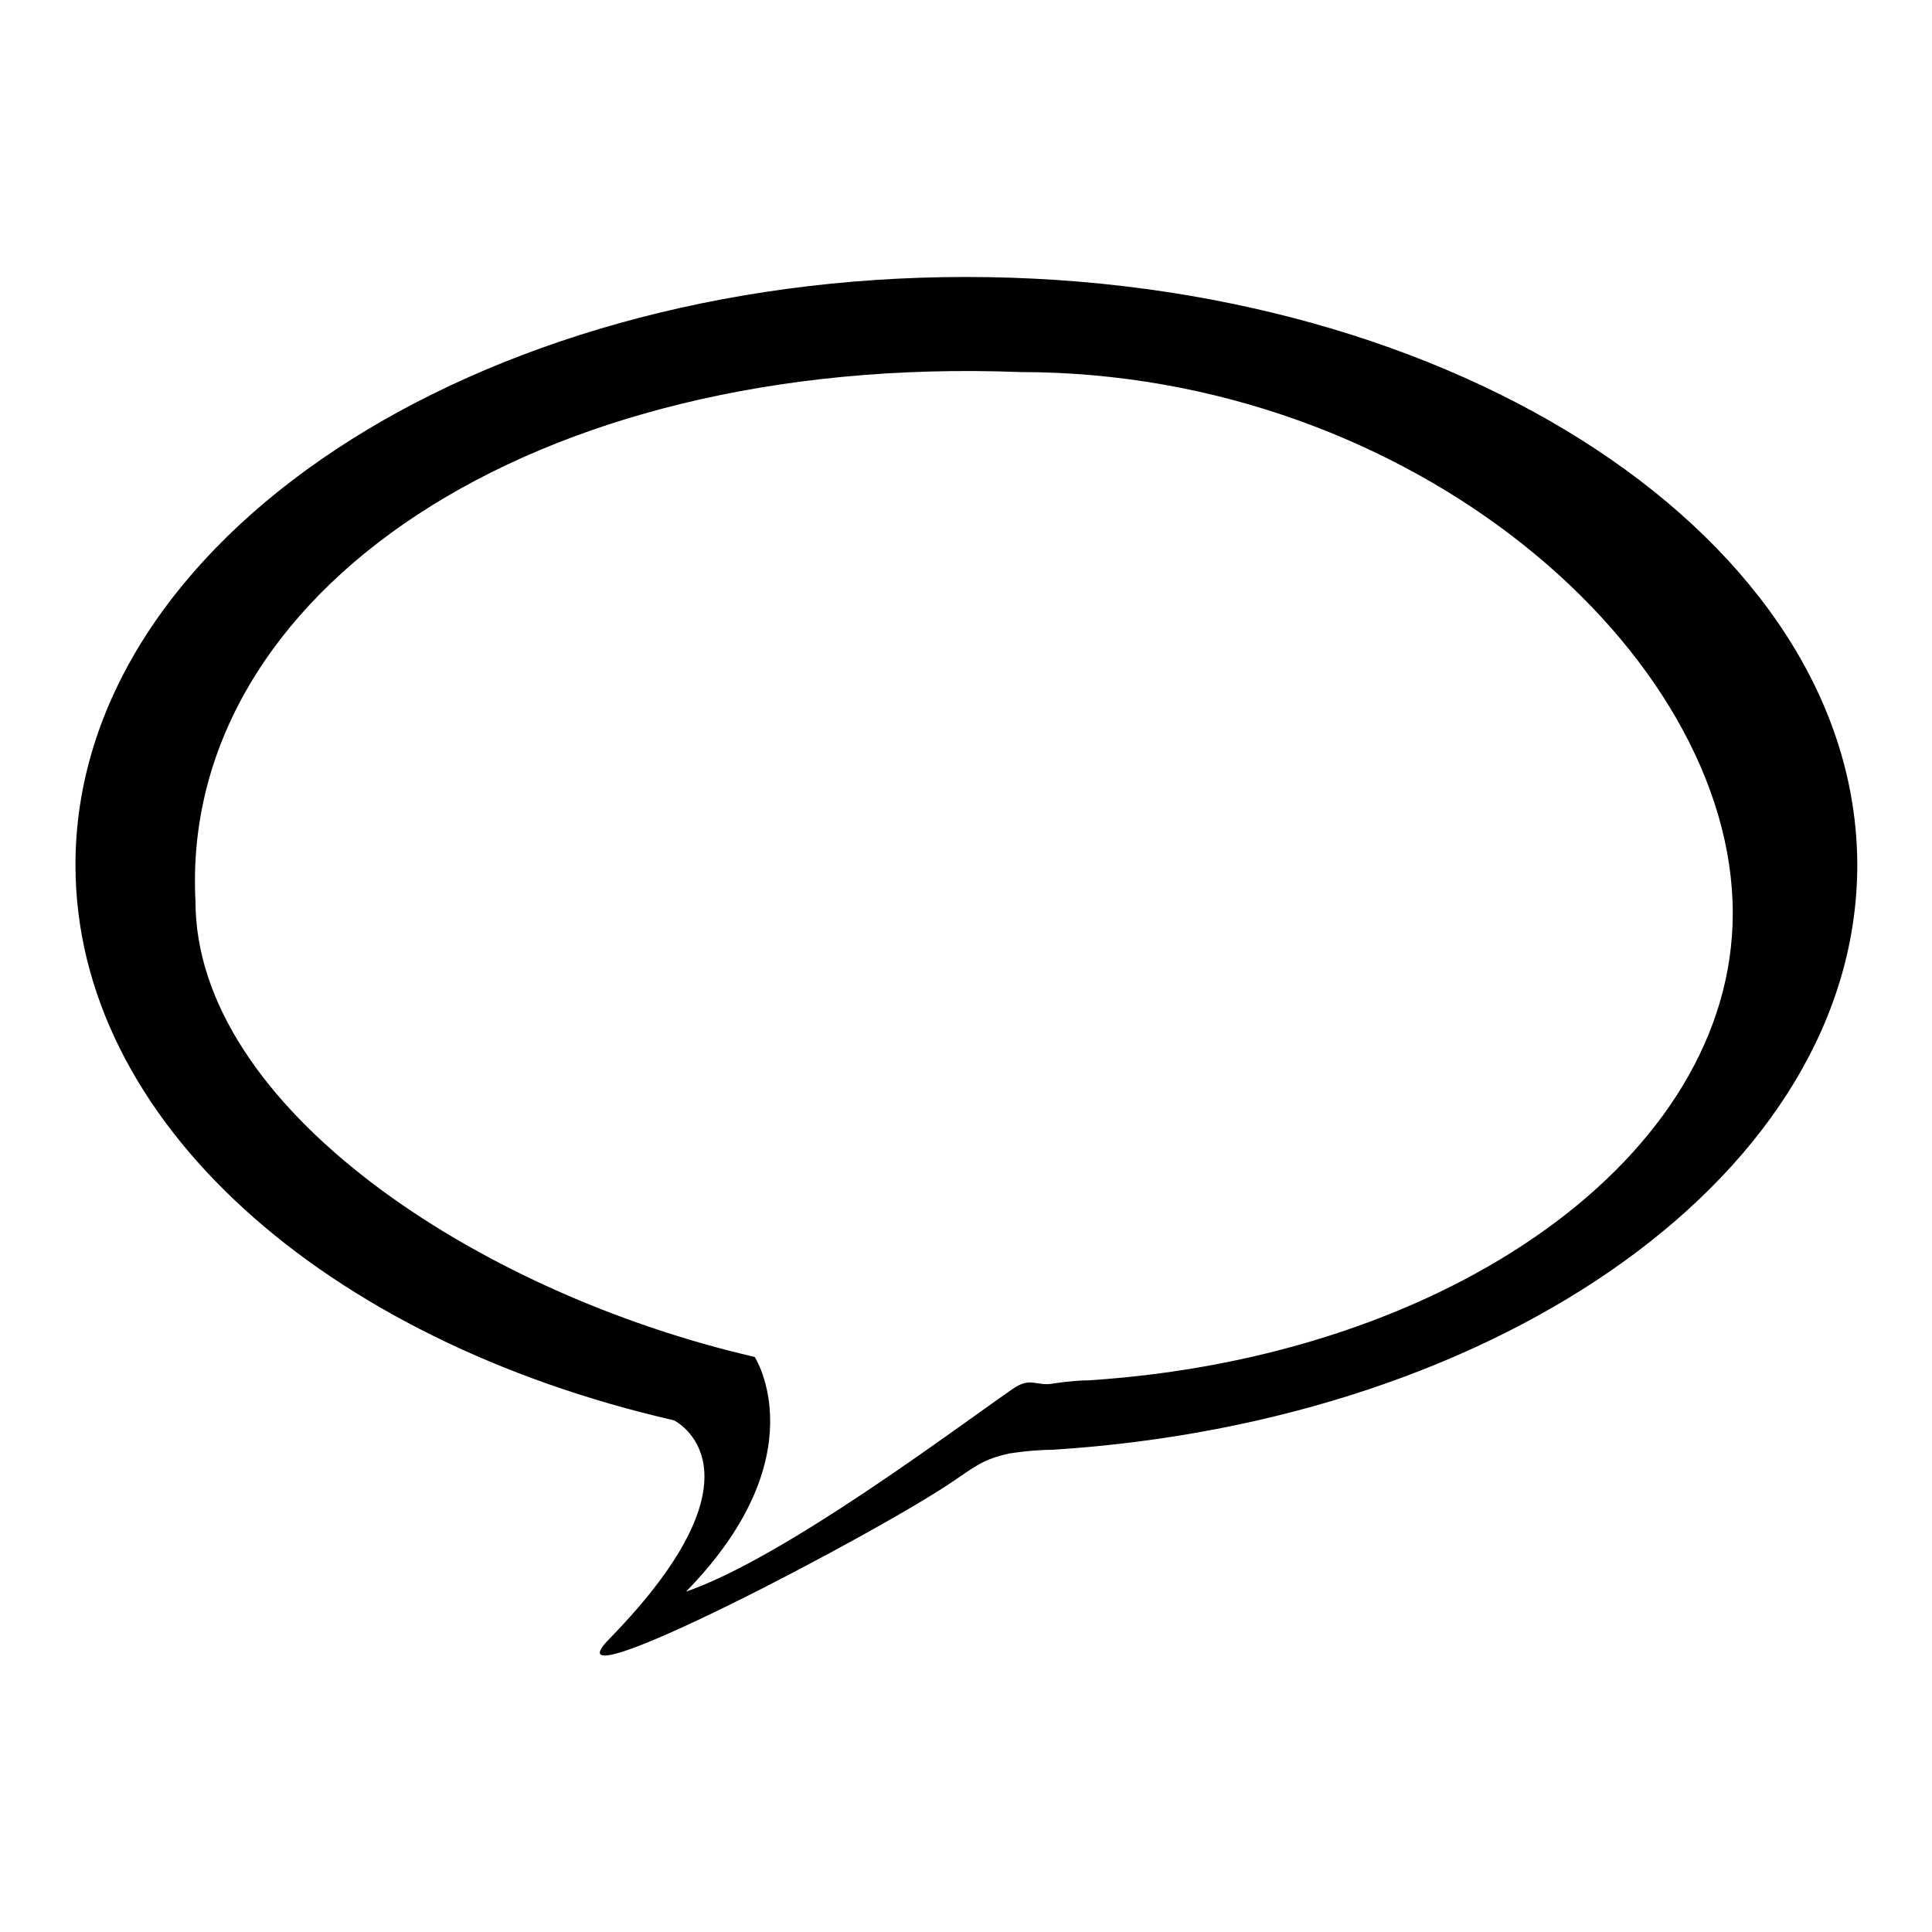
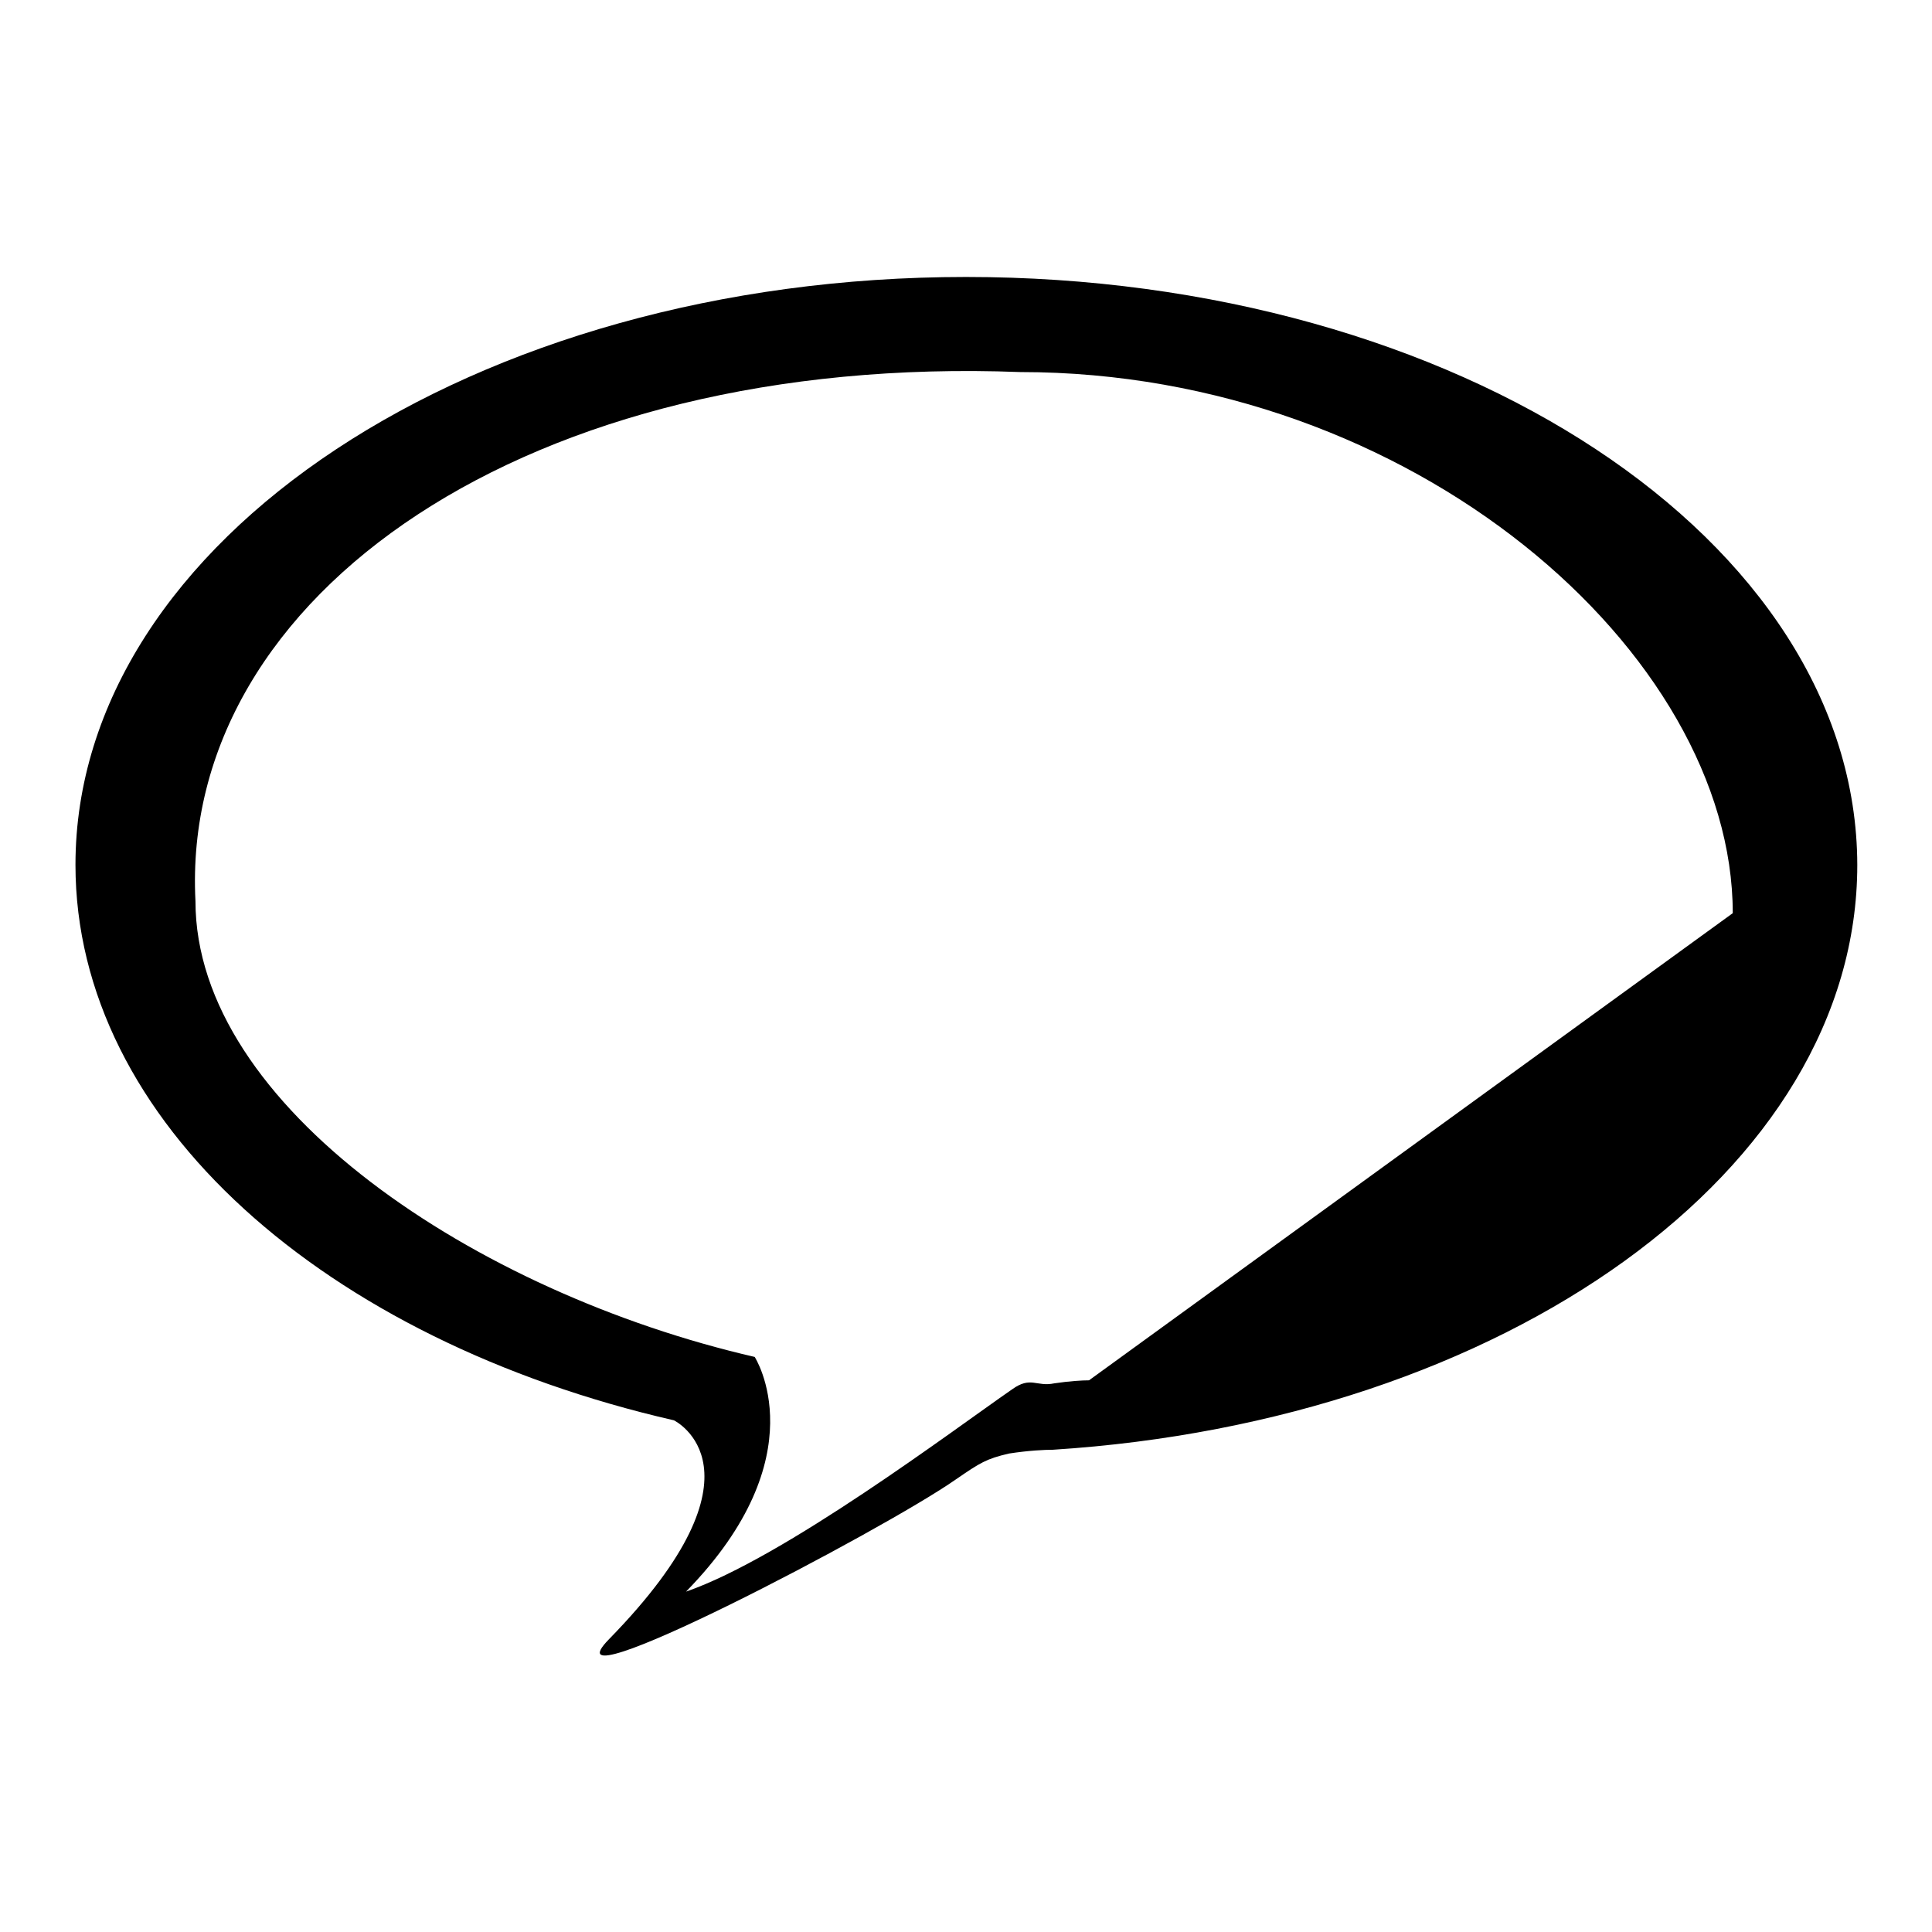
<svg xmlns="http://www.w3.org/2000/svg" version="1.1" x="0px" y="0px" viewBox="0 0 256 256" enable-background="new 0 0 256 256" xml:space="preserve">
  <g>
    <g>
      <g>
-         <path fill="#000000" d="M128,36.7c-65.2,0-118,34.9-118,77.9c0,34,33.1,63,79.3,73.6c0,0,13.4,6.5-8.6,29c-9.2,9.4,36.3-14.4,46-21.2c3.2-2.2,4-2.7,7-3.4c2.6-0.4,4.7-0.5,5.8-0.5c59.8-3.8,106.6-37,106.6-77.5C246,71.6,193.2,36.7,128,36.7z M144.3,182.9c-0.9,0-2.6,0.1-4.6,0.4c-2.4,0.5-3.1-1-5.6,0.8c-7.8,5.4-30.2,22.3-43.2,26.8c17.6-18,9.1-31.1,9.1-31.1c-36.9-8.5-74.1-33.2-74.1-60.4c-2.1-40.7,44.3-72.6,109.3-70.1c52.1,0,94.4,37.3,94.4,71.7C229.6,153.2,192.1,179.8,144.3,182.9z" />
+         <path fill="#000000" d="M128,36.7c-65.2,0-118,34.9-118,77.9c0,34,33.1,63,79.3,73.6c0,0,13.4,6.5-8.6,29c-9.2,9.4,36.3-14.4,46-21.2c3.2-2.2,4-2.7,7-3.4c2.6-0.4,4.7-0.5,5.8-0.5c59.8-3.8,106.6-37,106.6-77.5C246,71.6,193.2,36.7,128,36.7z M144.3,182.9c-0.9,0-2.6,0.1-4.6,0.4c-2.4,0.5-3.1-1-5.6,0.8c-7.8,5.4-30.2,22.3-43.2,26.8c17.6-18,9.1-31.1,9.1-31.1c-36.9-8.5-74.1-33.2-74.1-60.4c-2.1-40.7,44.3-72.6,109.3-70.1c52.1,0,94.4,37.3,94.4,71.7z" />
      </g>
      <g />
      <g />
      <g />
      <g />
      <g />
      <g />
      <g />
      <g />
      <g />
      <g />
      <g />
      <g />
      <g />
      <g />
      <g />
    </g>
  </g>
</svg>